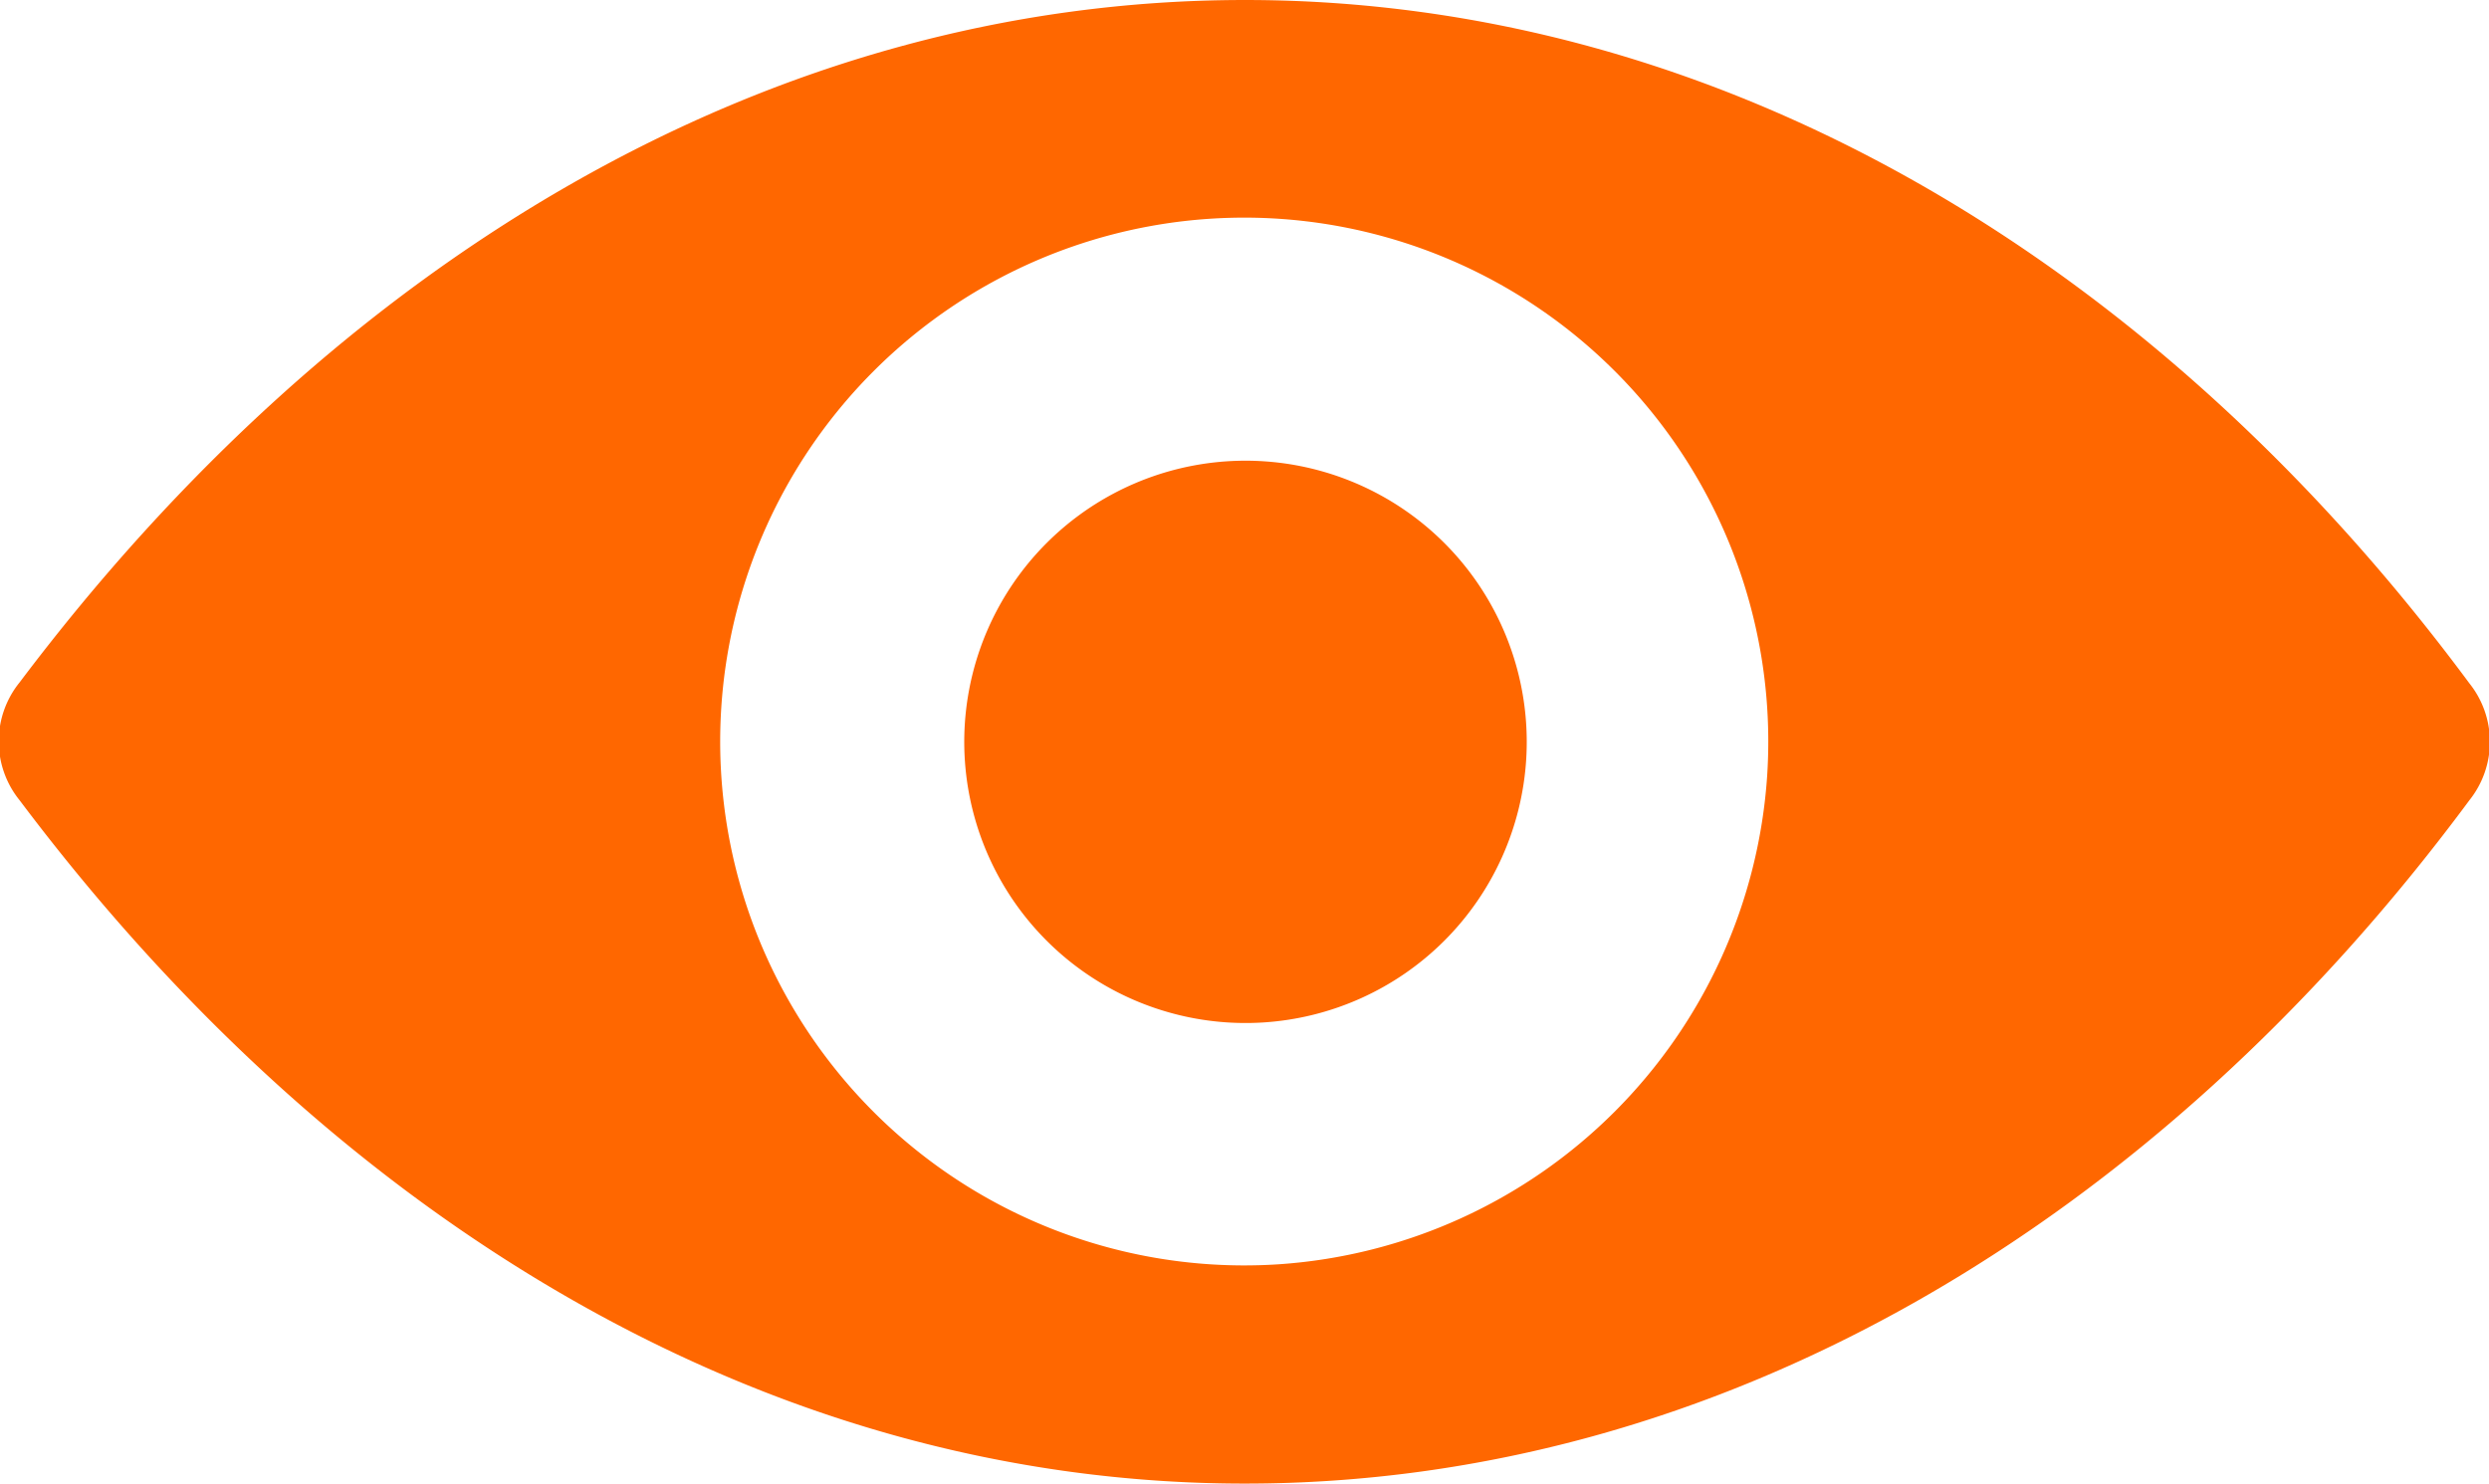
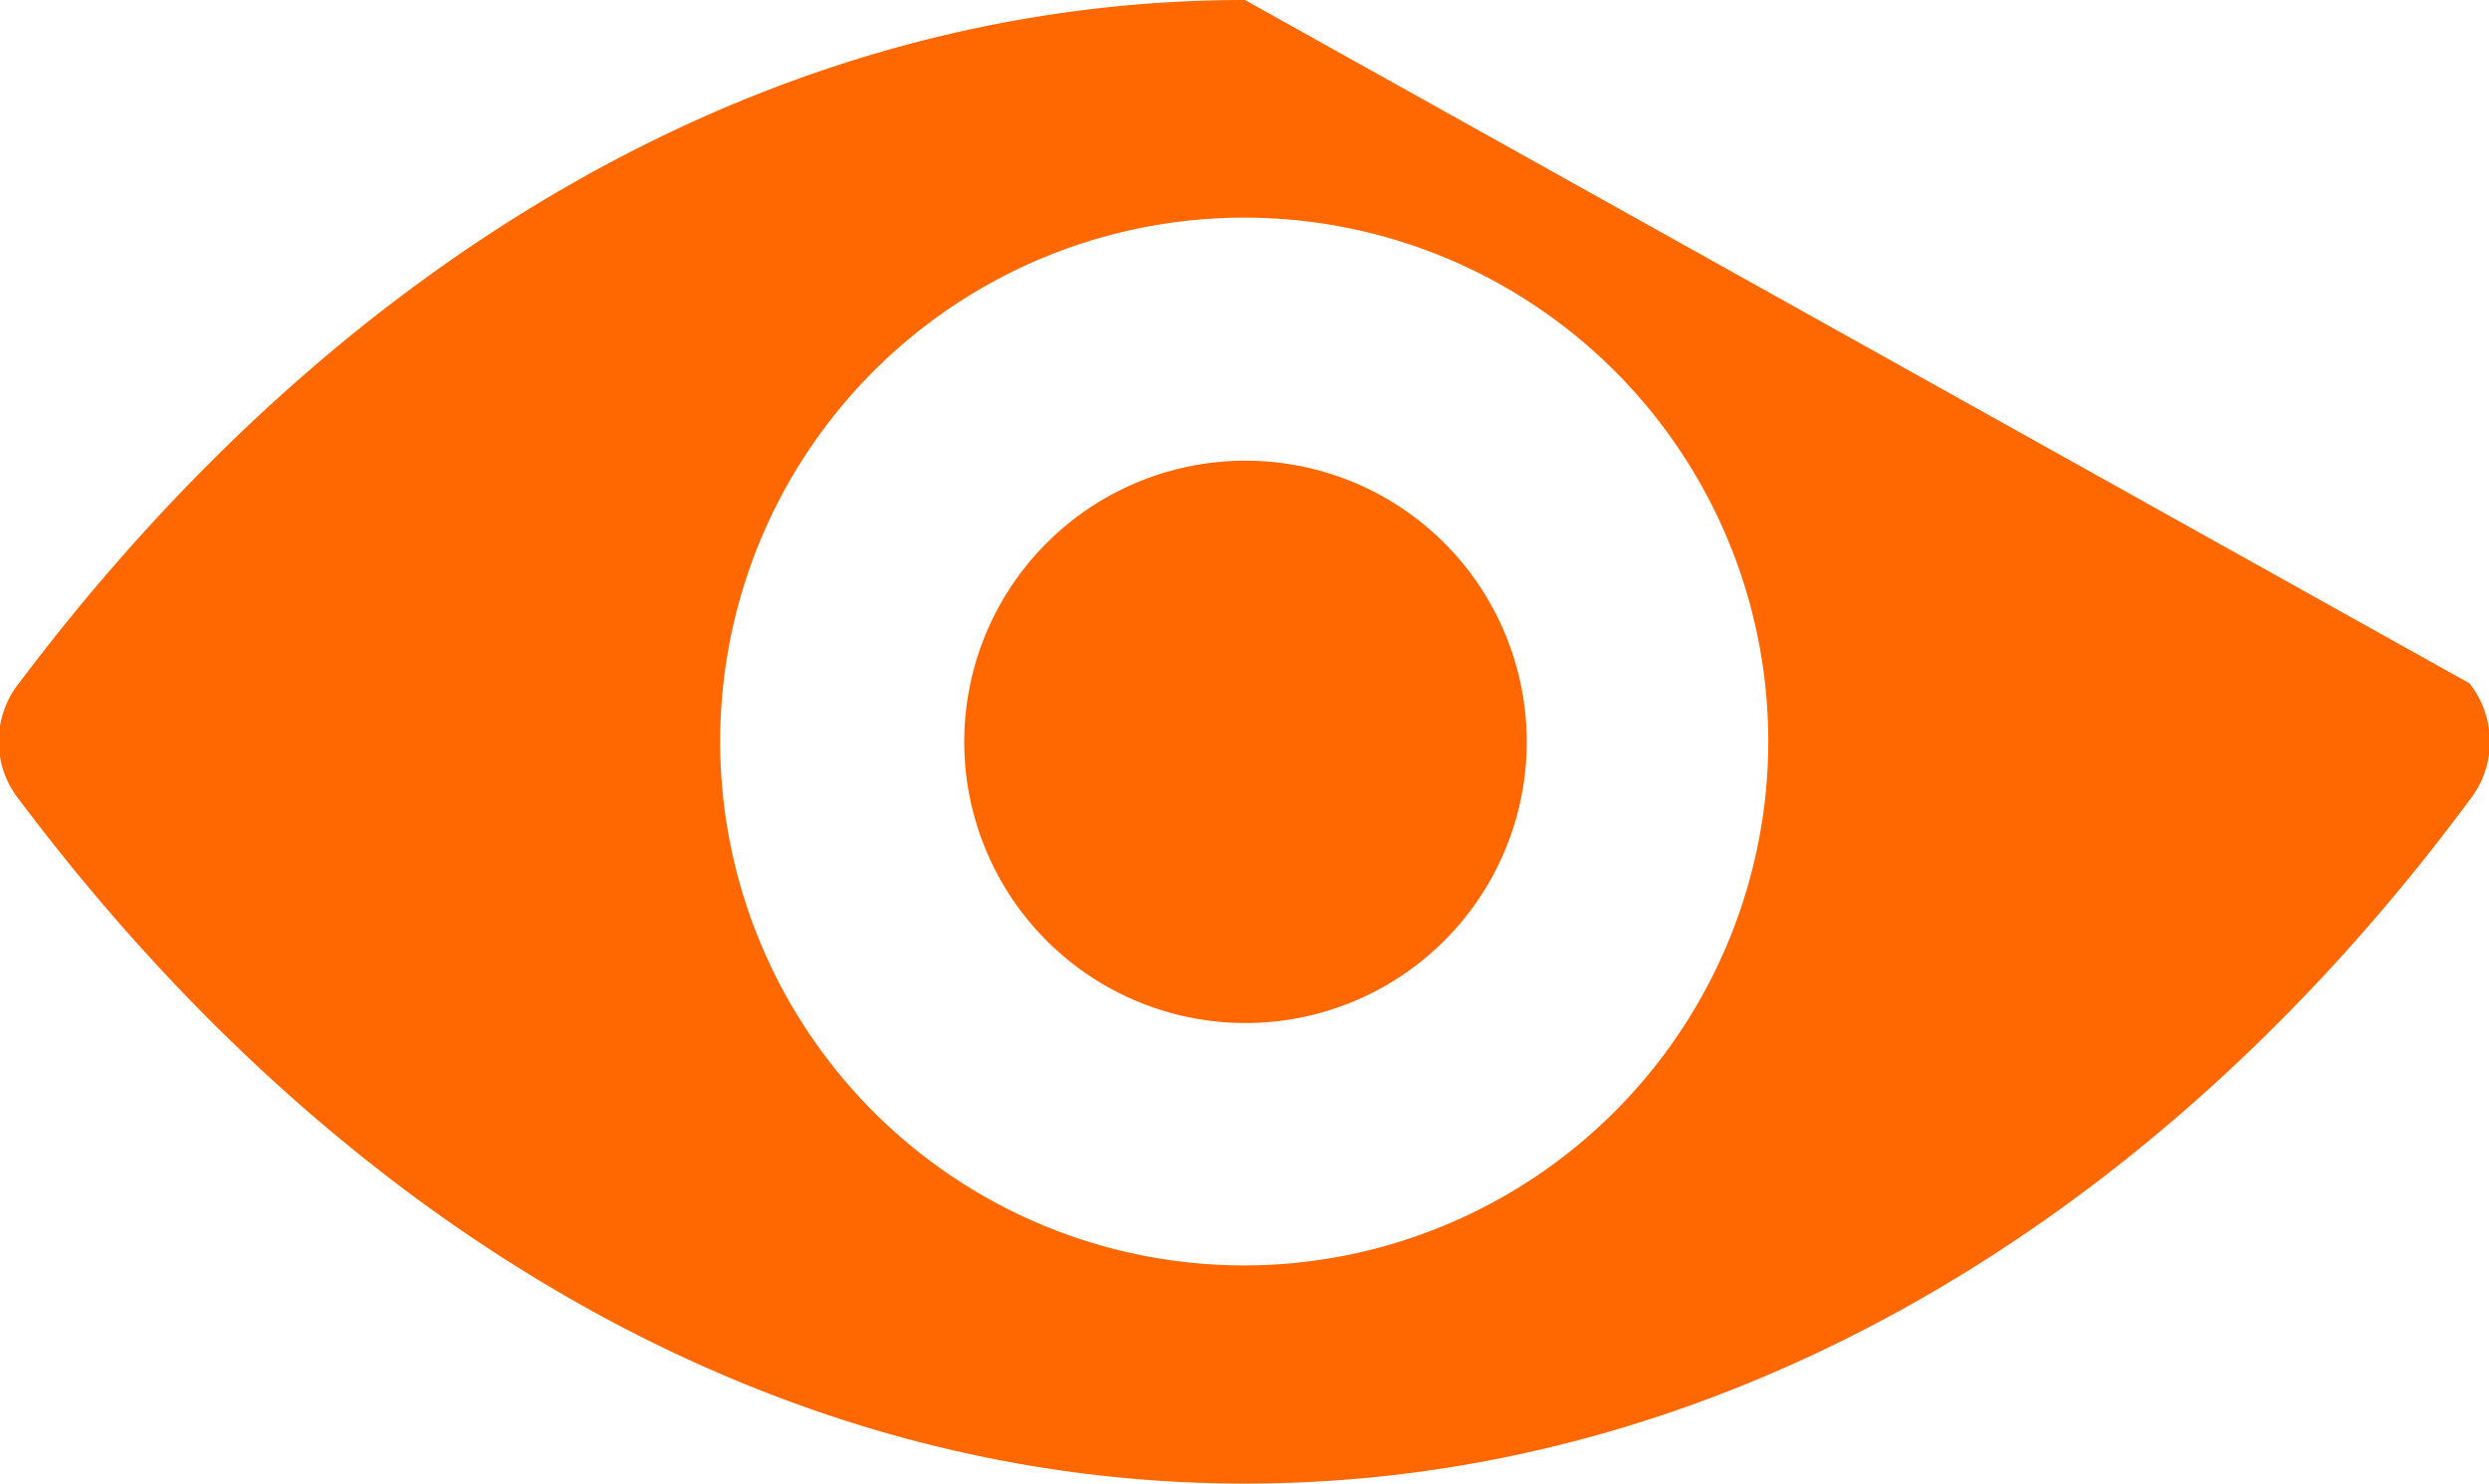
<svg xmlns="http://www.w3.org/2000/svg" viewBox="0 0 26.55 15.83">
  <defs>
    <style>.cls-1{fill:#ff6700;}</style>
  </defs>
  <g id="Слой_2" data-name="Слой 2">
    <g id="Слой_1-2" data-name="Слой 1">
-       <path class="cls-1" d="M13.28,0C8.2,0,3.6,2.78.21,7.28a1,1,0,0,0,0,1.26c3.39,4.51,8,7.29,13.07,7.29S23,13.05,26.34,8.54a1,1,0,0,0,0-1.25C23,2.78,18.35,0,13.28,0Zm.36,13.49a5.59,5.59,0,1,1,5.21-5.21A5.6,5.6,0,0,1,13.64,13.49Zm-.17-2.58A3,3,0,1,1,16.28,8.1,3,3,0,0,1,13.47,10.91Z" />
+       <path class="cls-1" d="M13.28,0C8.2,0,3.6,2.78.21,7.28a1,1,0,0,0,0,1.26c3.39,4.51,8,7.29,13.07,7.29S23,13.05,26.34,8.54a1,1,0,0,0,0-1.25Zm.36,13.49a5.59,5.59,0,1,1,5.21-5.21A5.6,5.6,0,0,1,13.64,13.49Zm-.17-2.58A3,3,0,1,1,16.28,8.1,3,3,0,0,1,13.47,10.91Z" />
    </g>
  </g>
</svg>